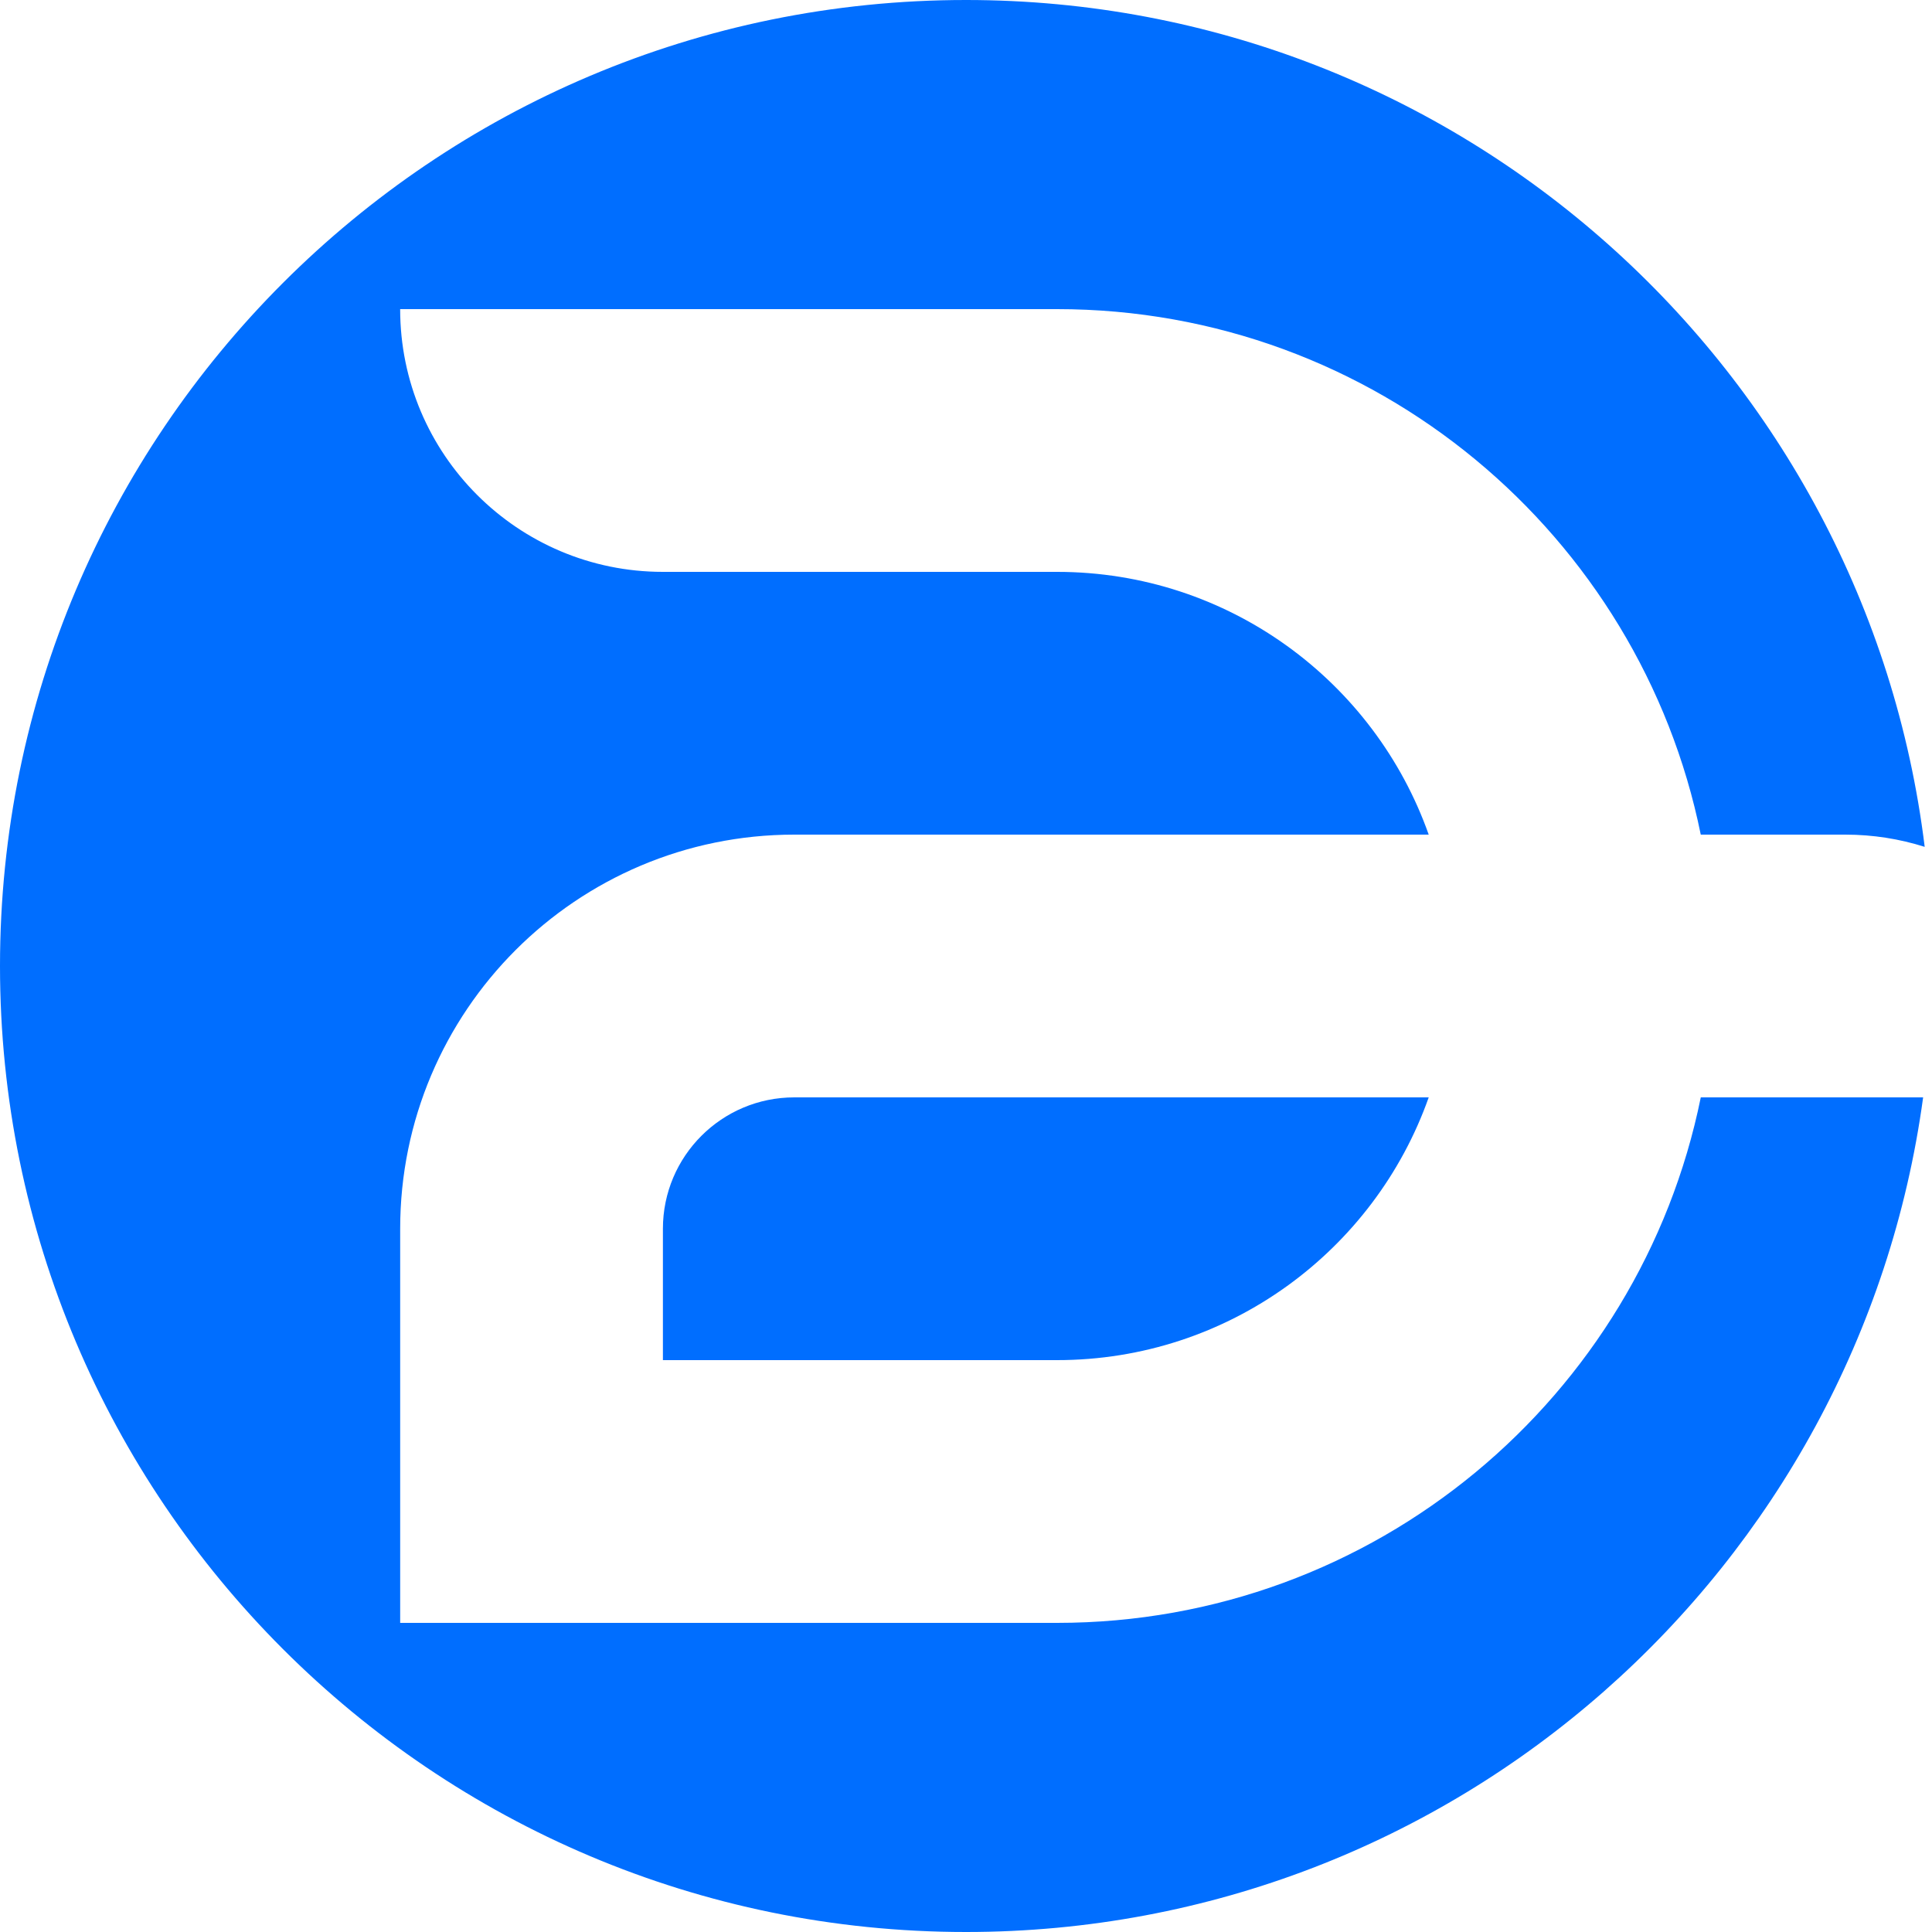
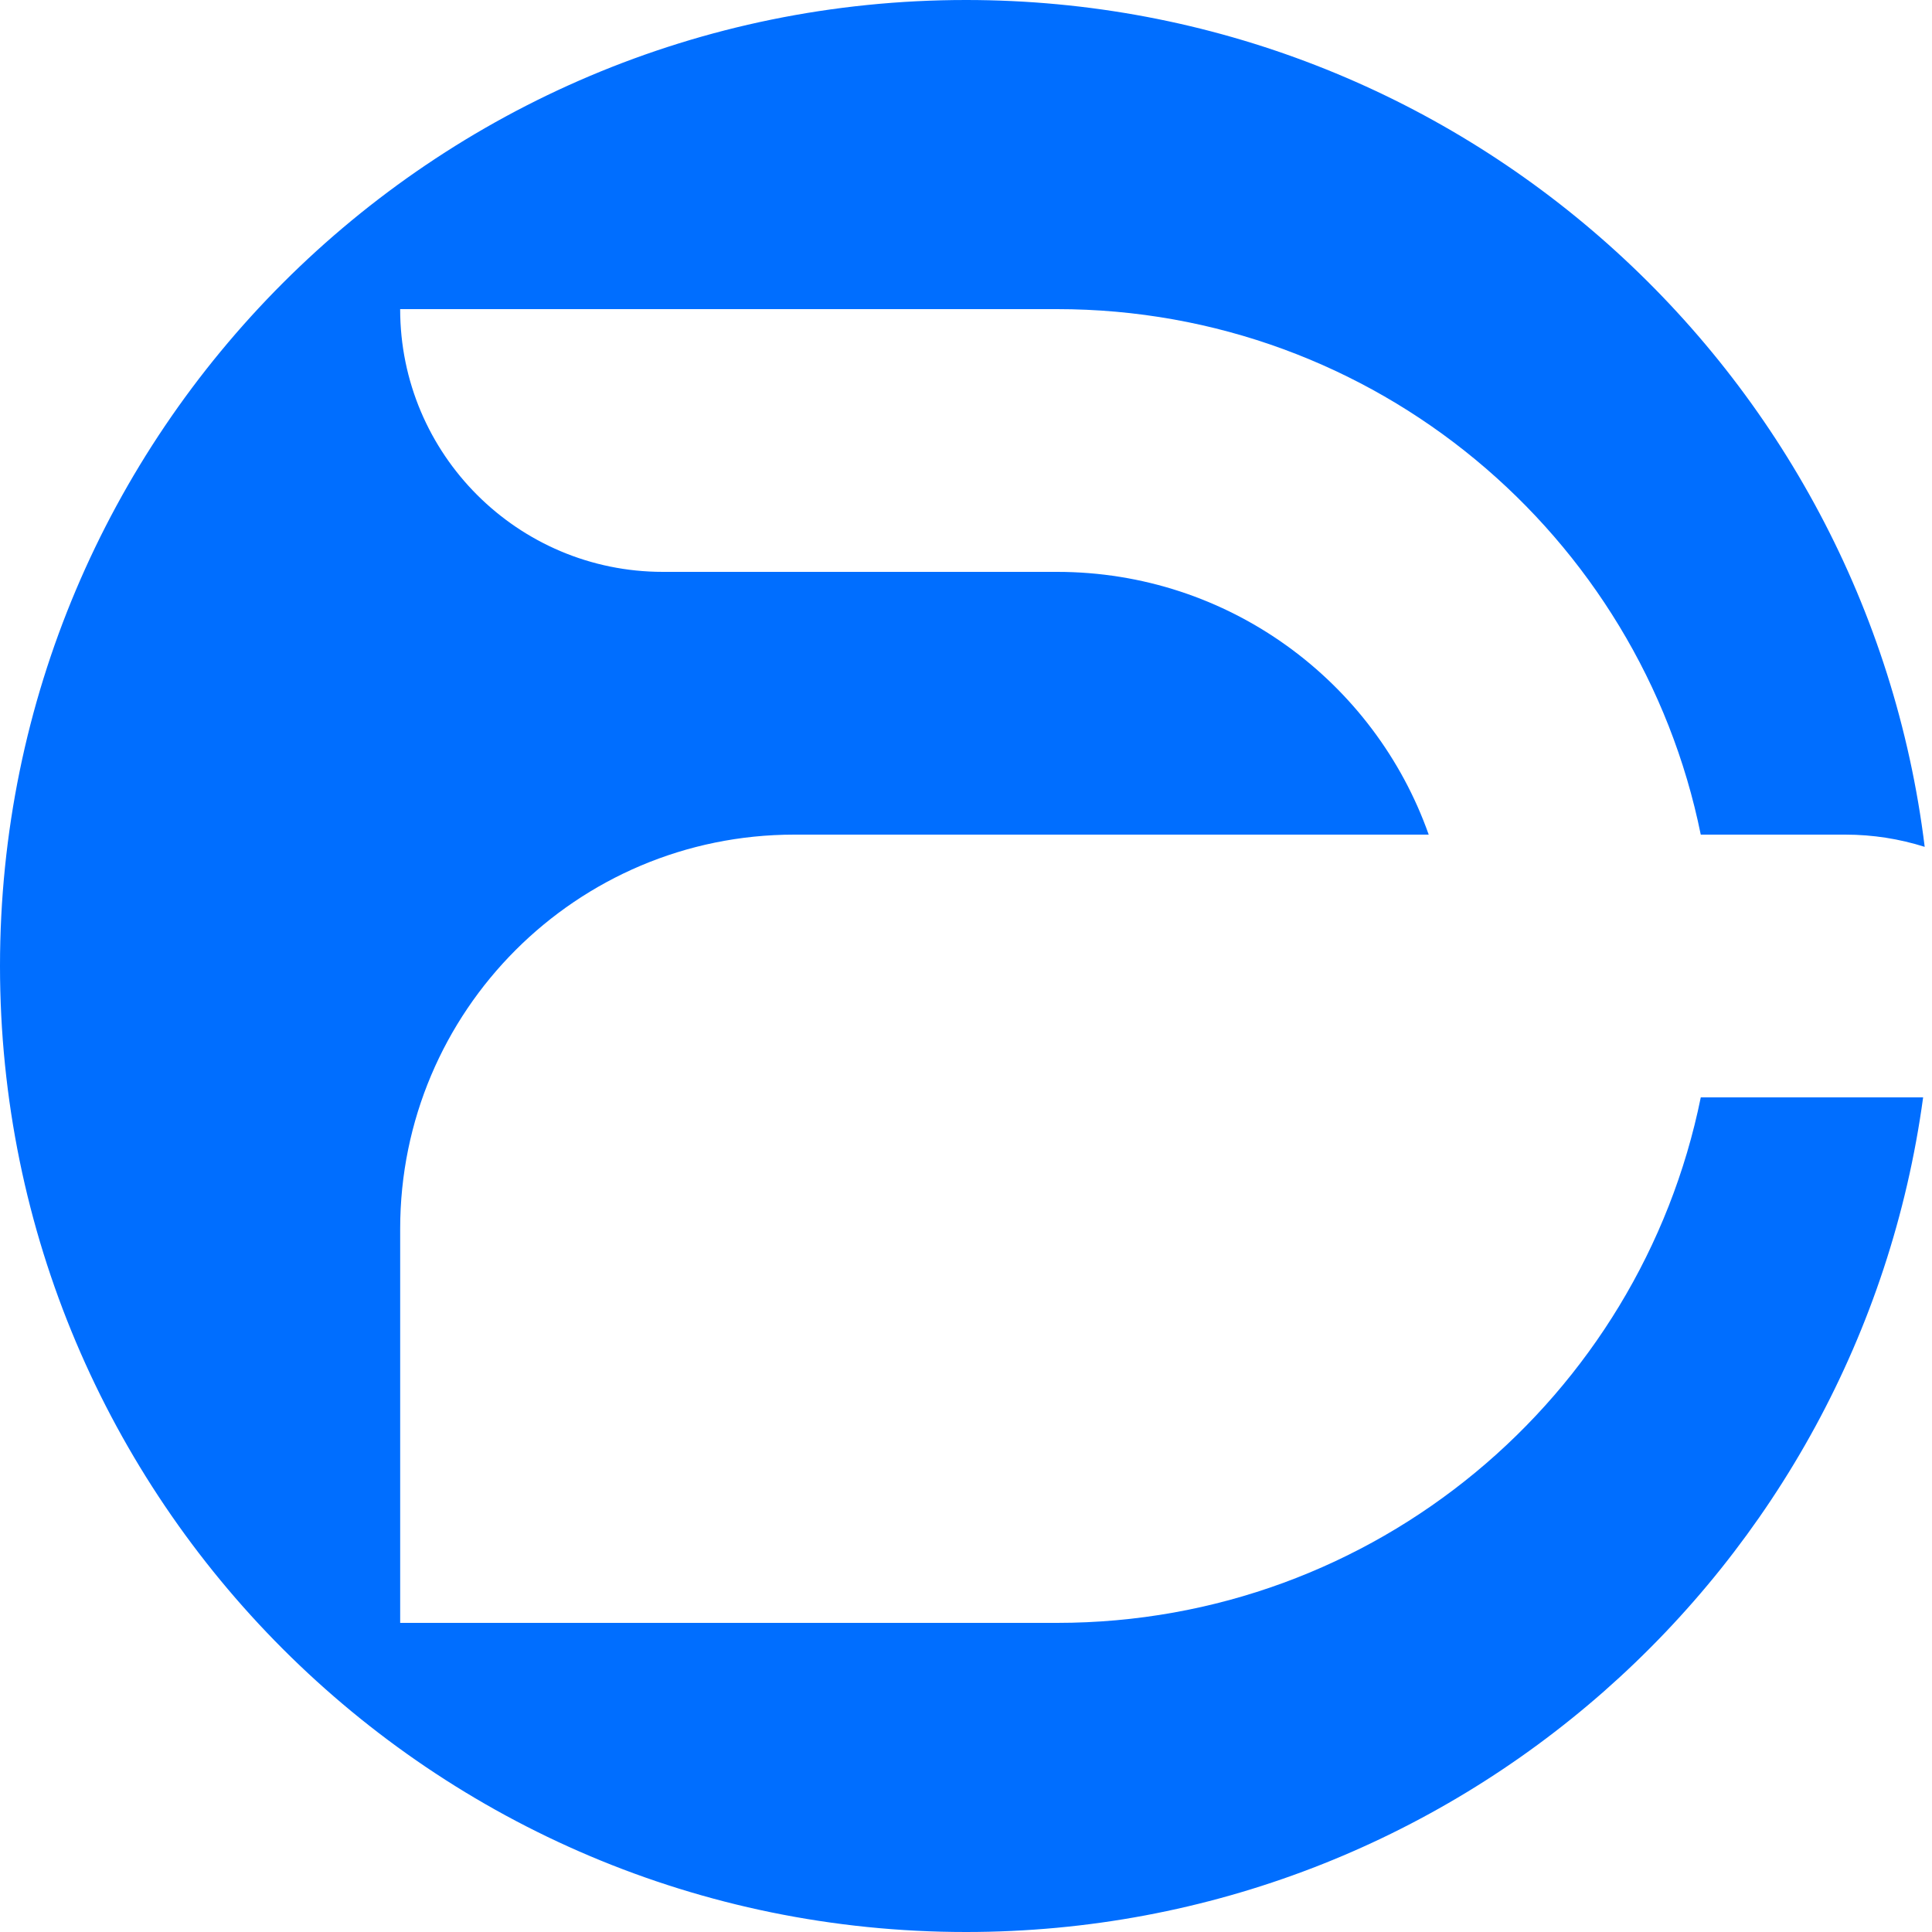
<svg xmlns="http://www.w3.org/2000/svg" version="1.2" baseProfile="tiny" id="图层_1" x="0px" y="0px" viewBox="0 0 1000 1000" overflow="visible" xml:space="preserve">
  <g>
-     <path fill="#006EFF" d="M343.12,636v68h204c88.82,0,164.37-56.77,192.38-136H411.12C373.57,568,343.12,598.44,343.12,636z" />
    <path fill="#006EFF" d="M880.32,568c-31.5,155.19-168.7,272-333.19,272h-340V636c0-112.67,91.33-204,204-204H739.5   c-28.01-79.23-103.56-136-192.38-136h-204c-75.11,0-136-60.89-136-136v0h340c164.49,0,301.69,116.81,333.19,272h74.81   c14.33,0,28.13,2.22,41.1,6.33C965.84,191.28,755.26,0,500,0C223.86,0,0,223.86,0,500s223.86,500,500,500   c253.08,0,462.23-188.03,495.41-432H880.32z" />
  </g>
</svg>